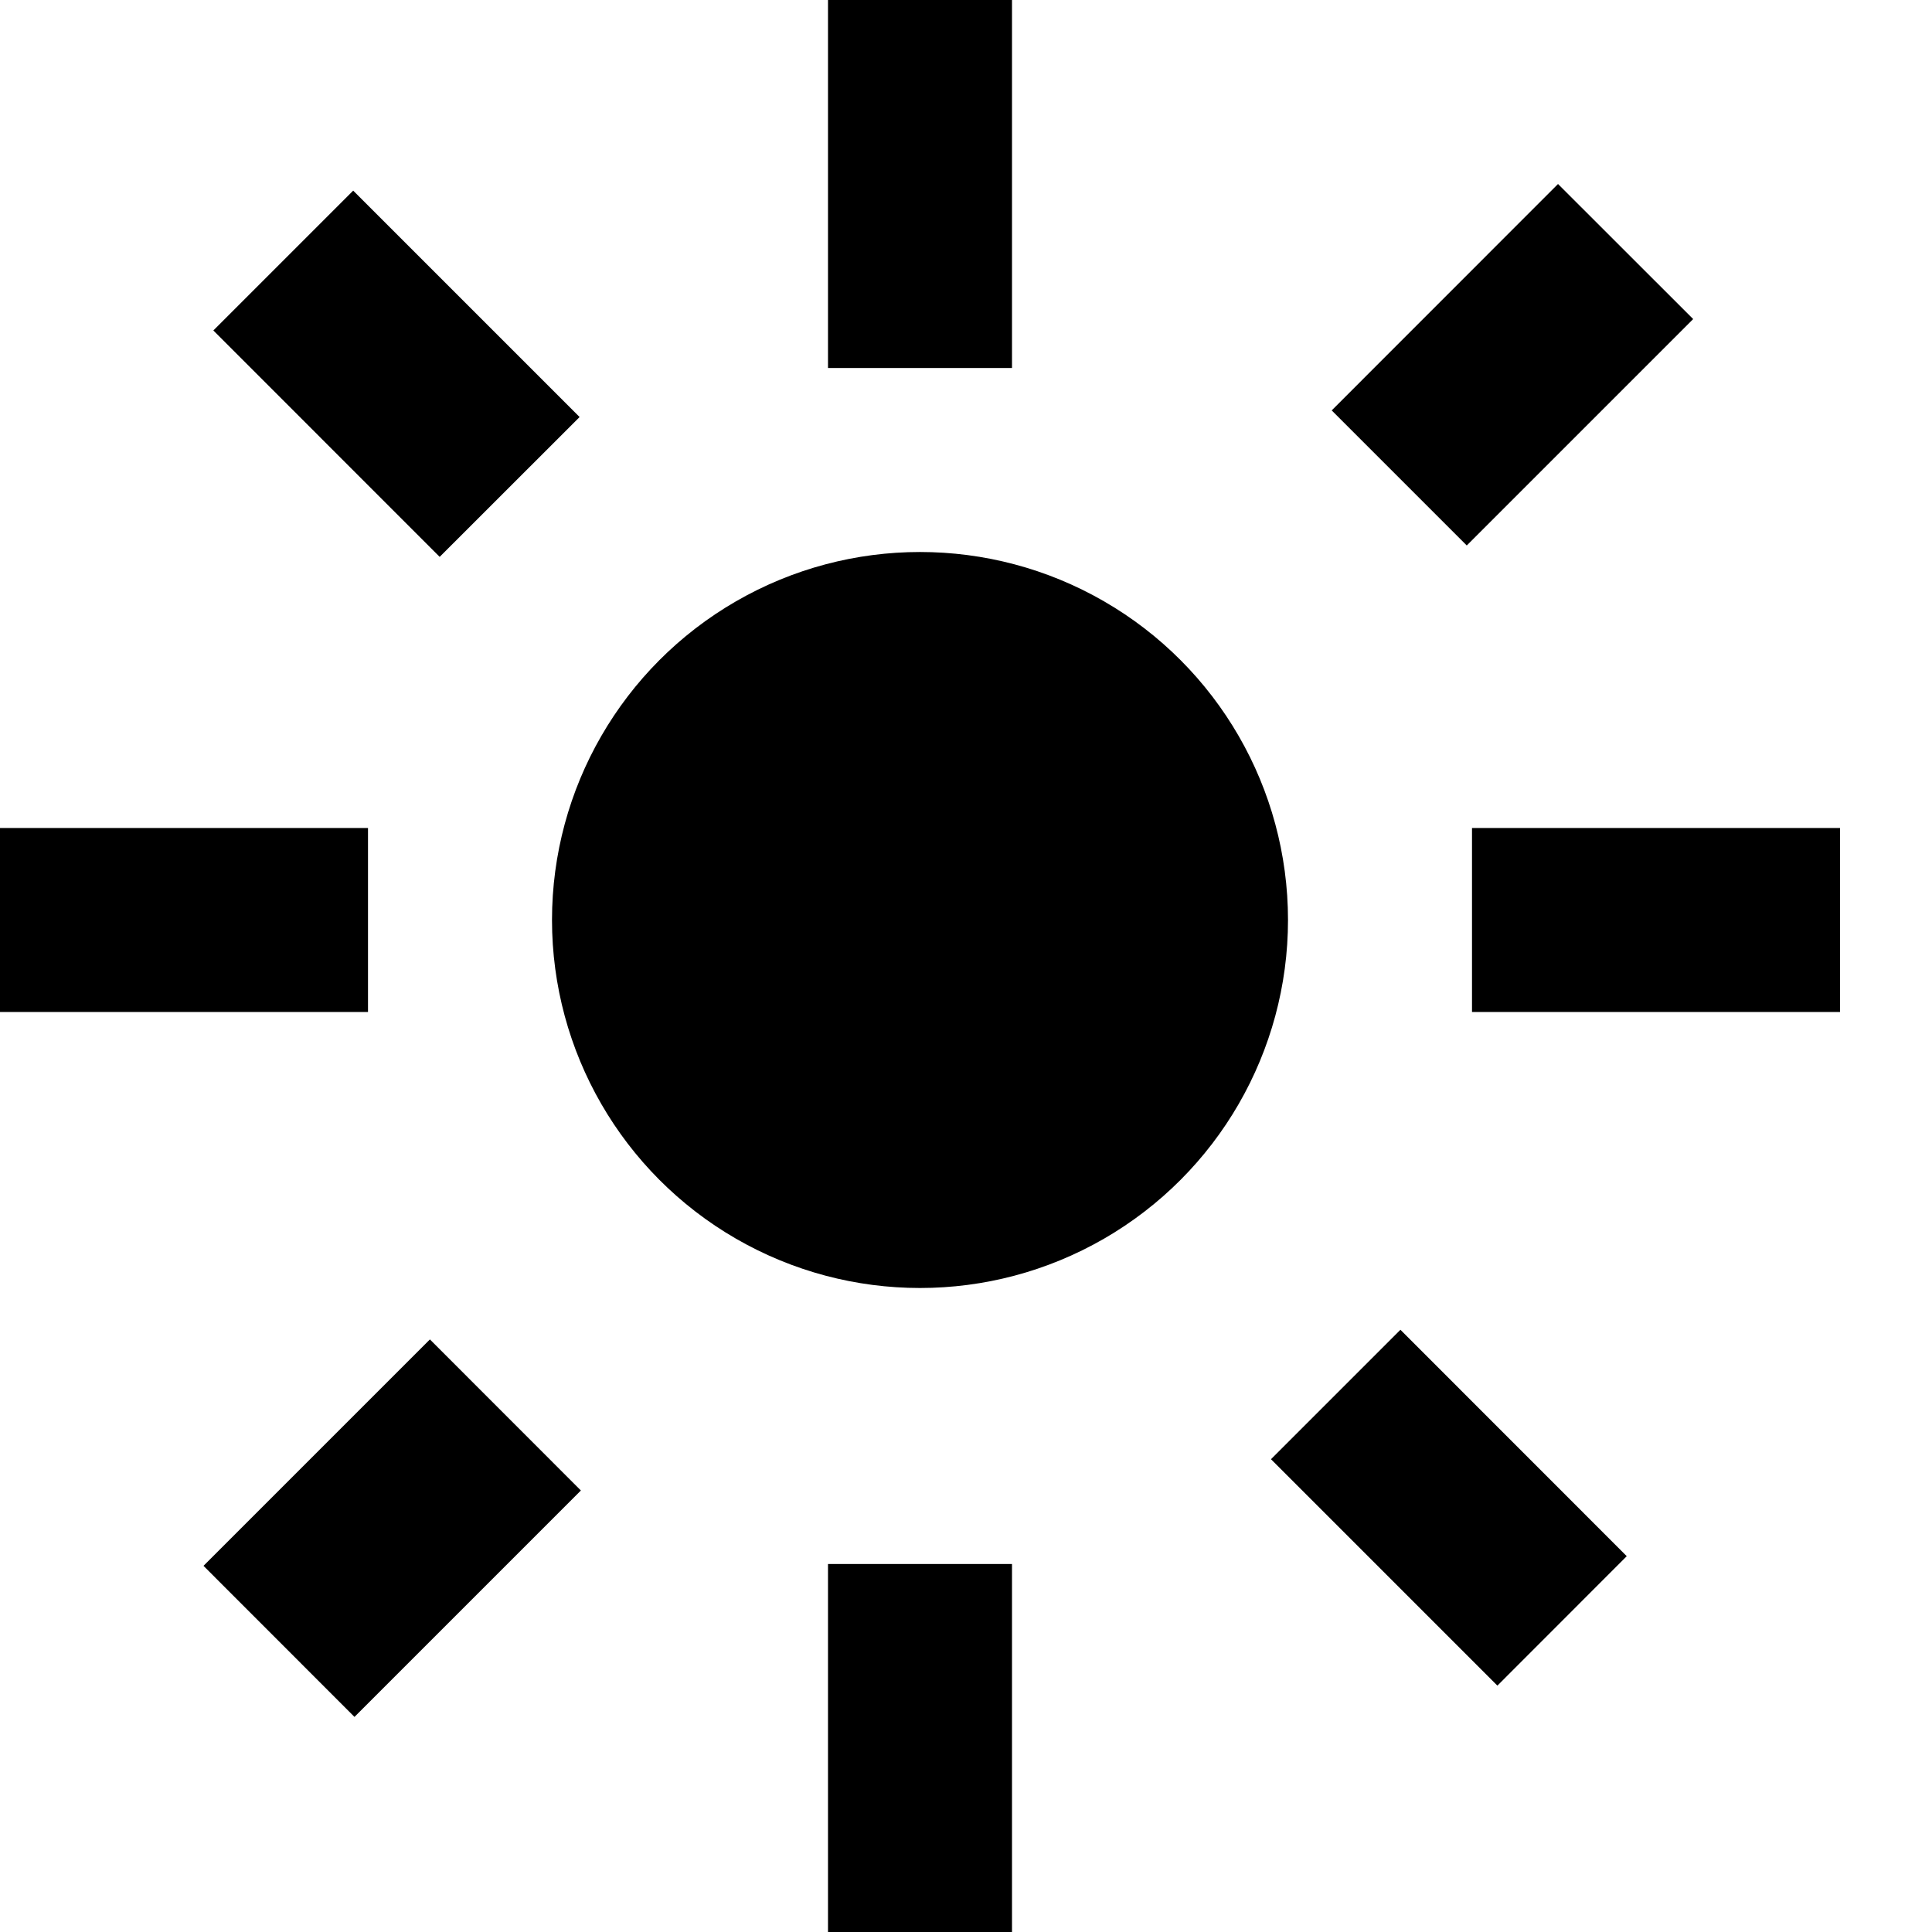
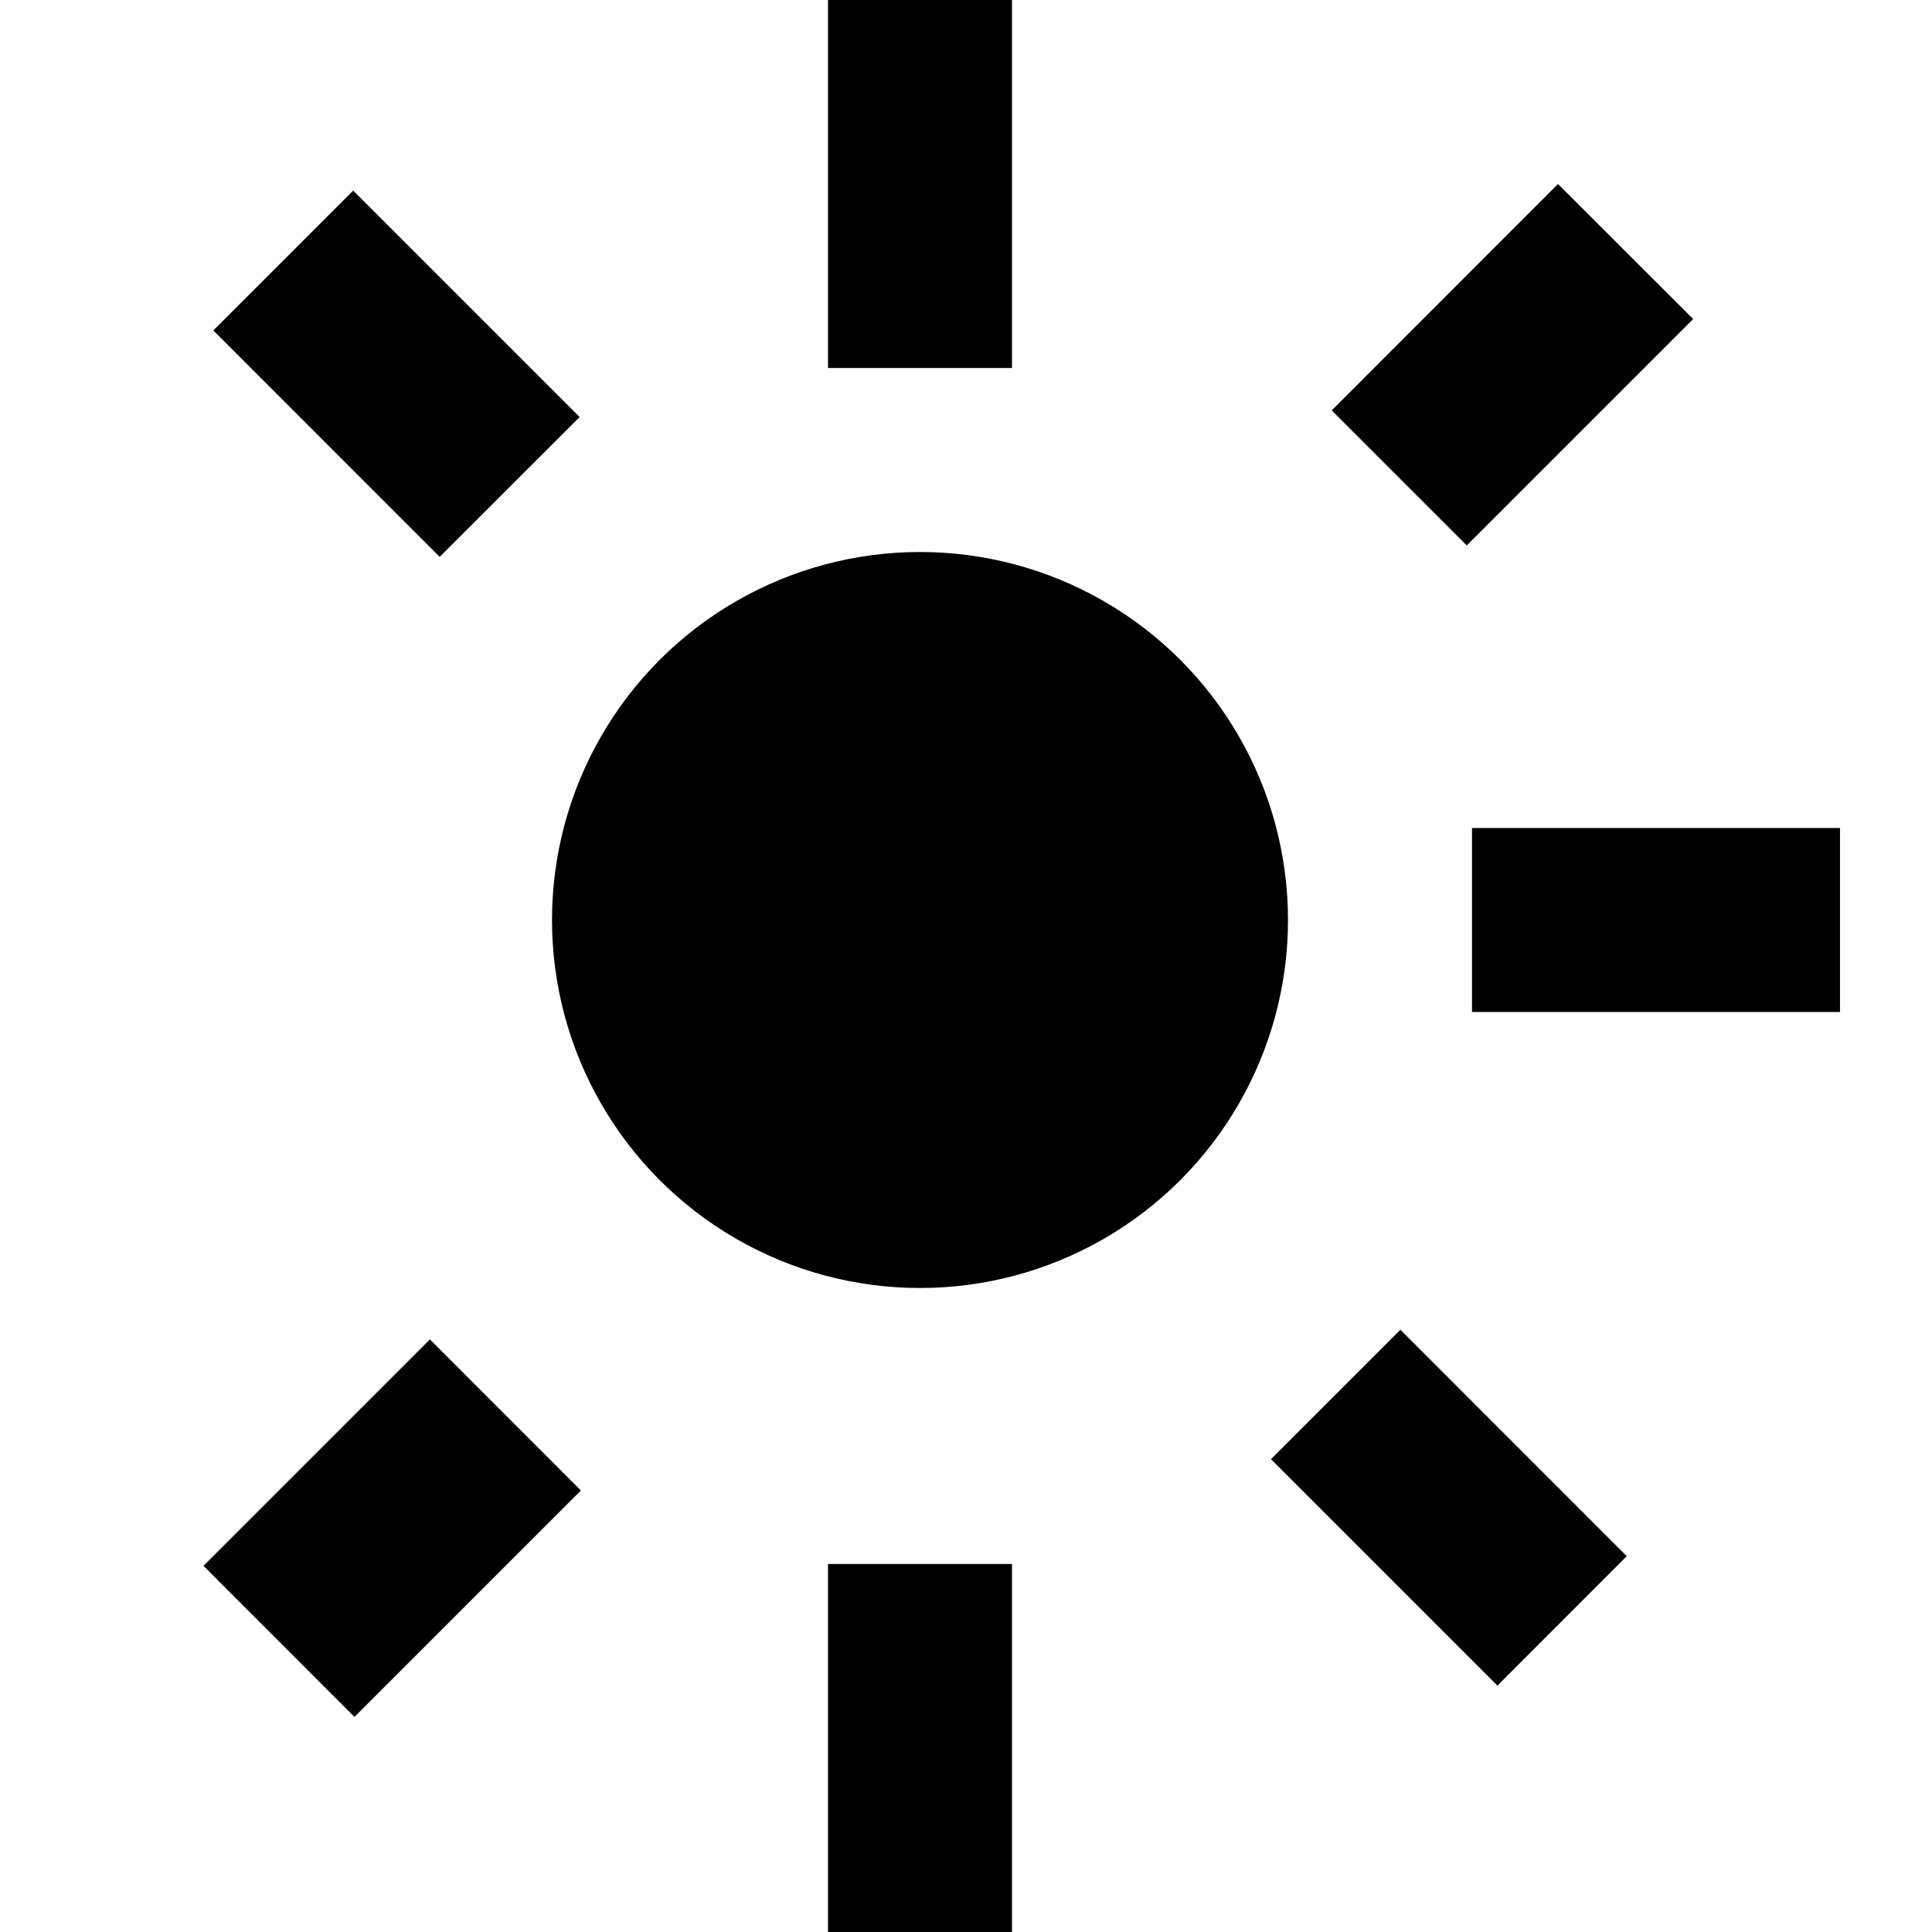
<svg xmlns="http://www.w3.org/2000/svg" width="21" height="21" viewBox="0 0 21 21" fill="none">
  <path fill-rule="evenodd" clip-rule="evenodd" d="M11 -1.21193e-07L11 4L9 4L9 -2.08616e-07L11 -1.21193e-07Z" fill="black" />
  <path fill-rule="evenodd" clip-rule="evenodd" d="M11 17L11 21L9 21L9 17L11 17Z" fill="black" />
  <path fill-rule="evenodd" clip-rule="evenodd" d="M20 11L16 11L16 9L20 9L20 11Z" fill="black" />
-   <path fill-rule="evenodd" clip-rule="evenodd" d="M4 11H0V9H4V11Z" fill="black" />
  <path fill-rule="evenodd" clip-rule="evenodd" d="M18.404 3.468L15.943 5.929L14.475 4.461L16.935 2L18.404 3.468Z" fill="black" />
  <path fill-rule="evenodd" clip-rule="evenodd" d="M6.314 16.201L3.853 18.662L2.212 17.02L4.673 14.559L6.314 16.201Z" fill="black" />
  <path fill-rule="evenodd" clip-rule="evenodd" d="M16.276 18.322L13.815 15.861L15.222 14.454L17.682 16.915L16.276 18.322Z" fill="black" />
  <path fill-rule="evenodd" clip-rule="evenodd" d="M4.779 6.053L2.319 3.592L3.839 2.072L6.3 4.533L4.779 6.053Z" fill="black" />
  <circle cx="10" cy="10" r="4" fill="black" />
</svg>